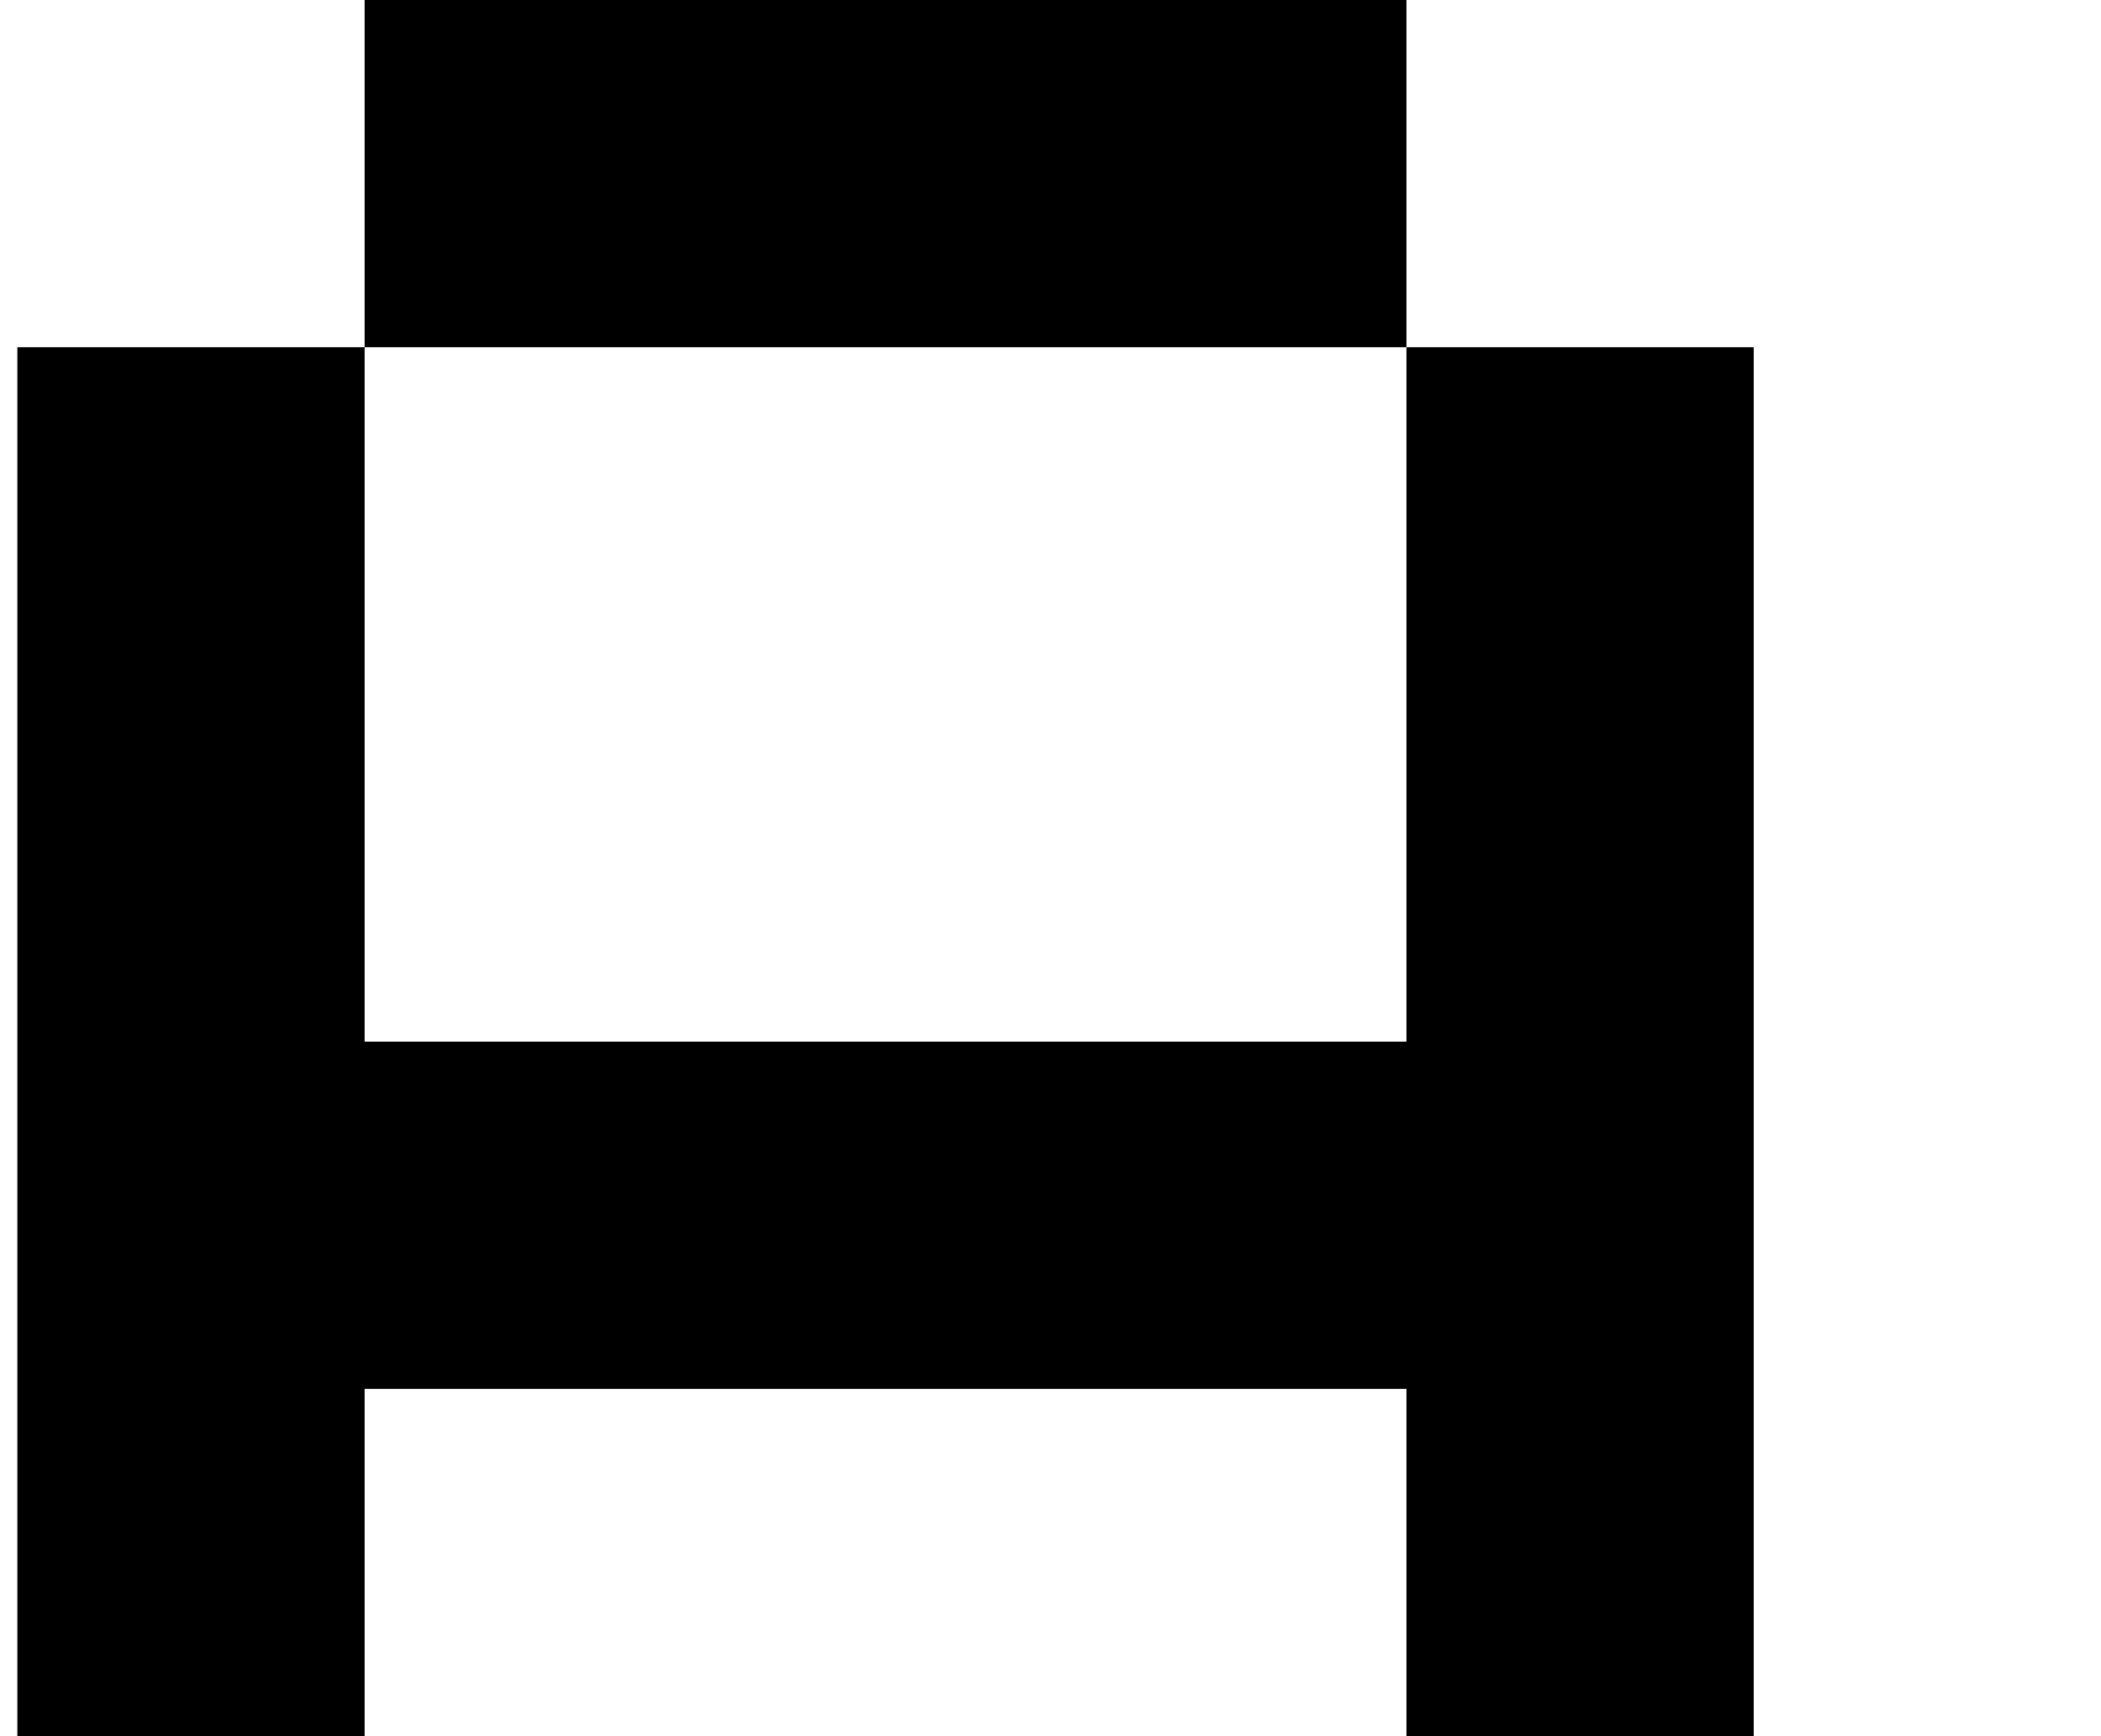
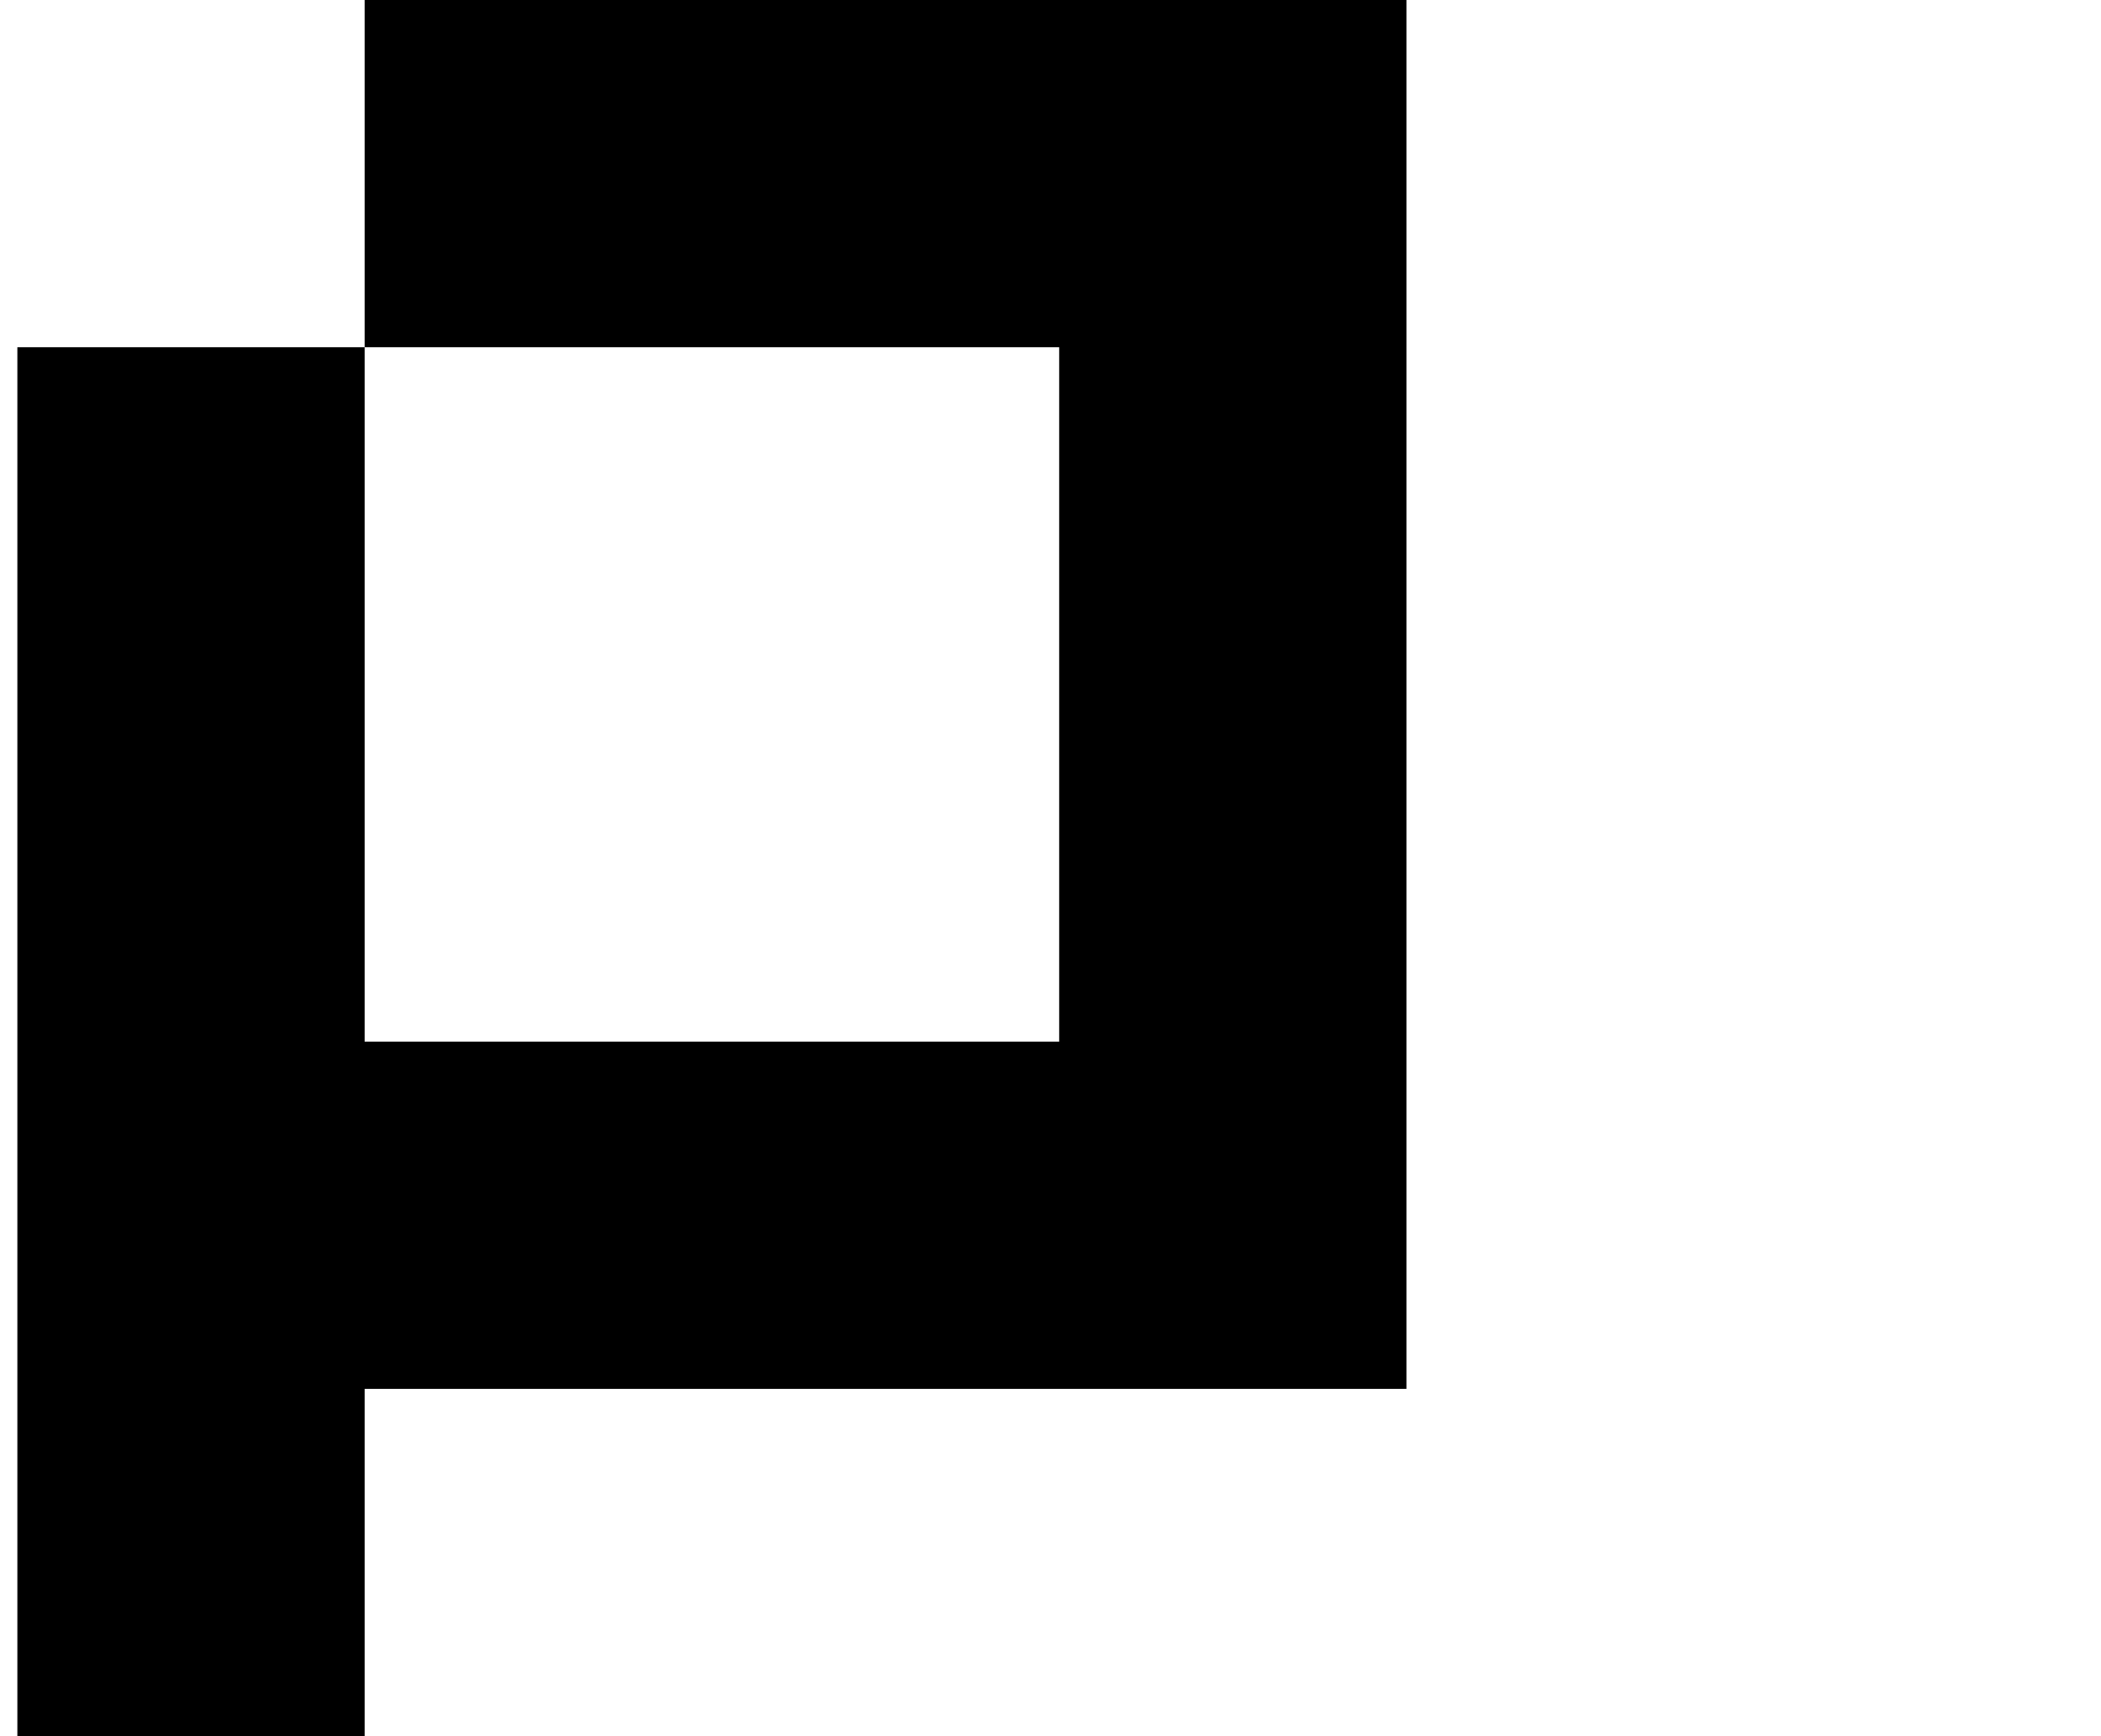
<svg xmlns="http://www.w3.org/2000/svg" version="1.1" viewBox="-10 0 1210 1000">
-   <path fill="currentColor" d="M800 1000v-200h-200h-200h-200v200h-200v-200v-200v-200v-200h200v200v200h200h200h200v-200v-200h200v200v200v200v200h-200zM800 200h-200h-200h-200v-200h200h200h200v200z" />
+   <path fill="currentColor" d="M800 1000v-200h-200h-200h-200v200h-200v-200v-200v-200v-200h200v200v200h200h200v-200v-200h200v200v200v200v200h-200zM800 200h-200h-200h-200v-200h200h200h200v200z" />
</svg>